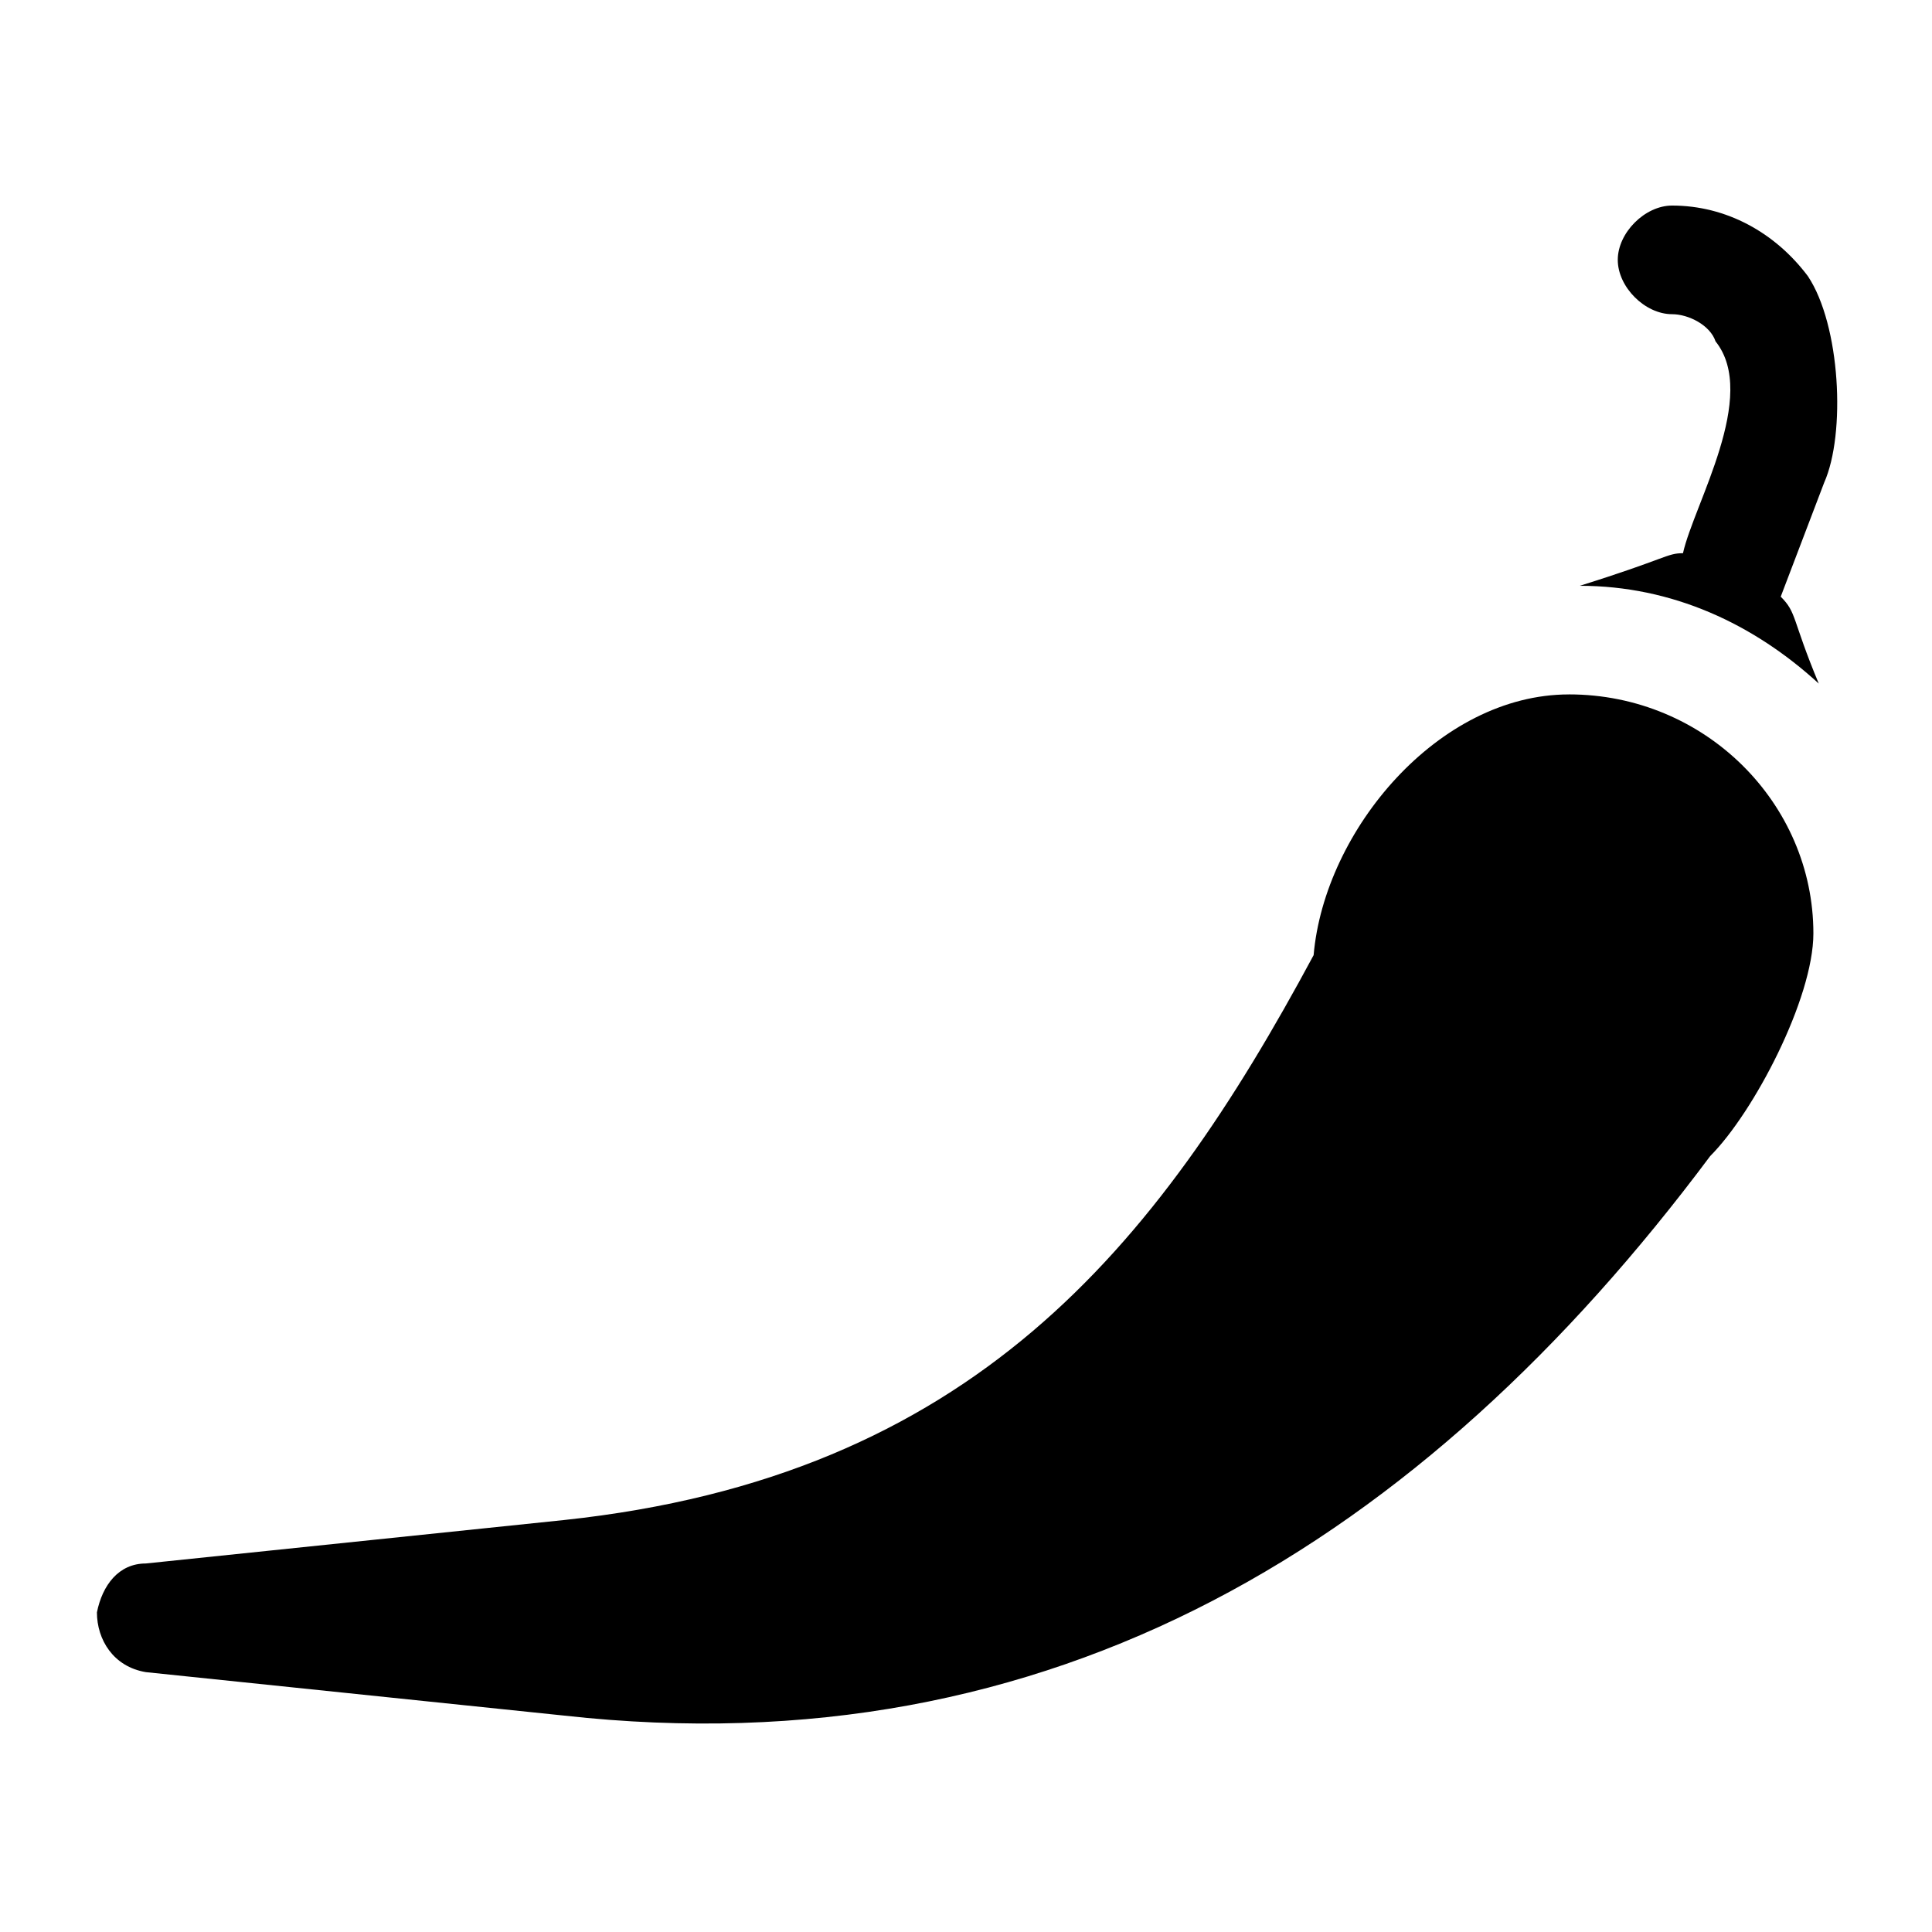
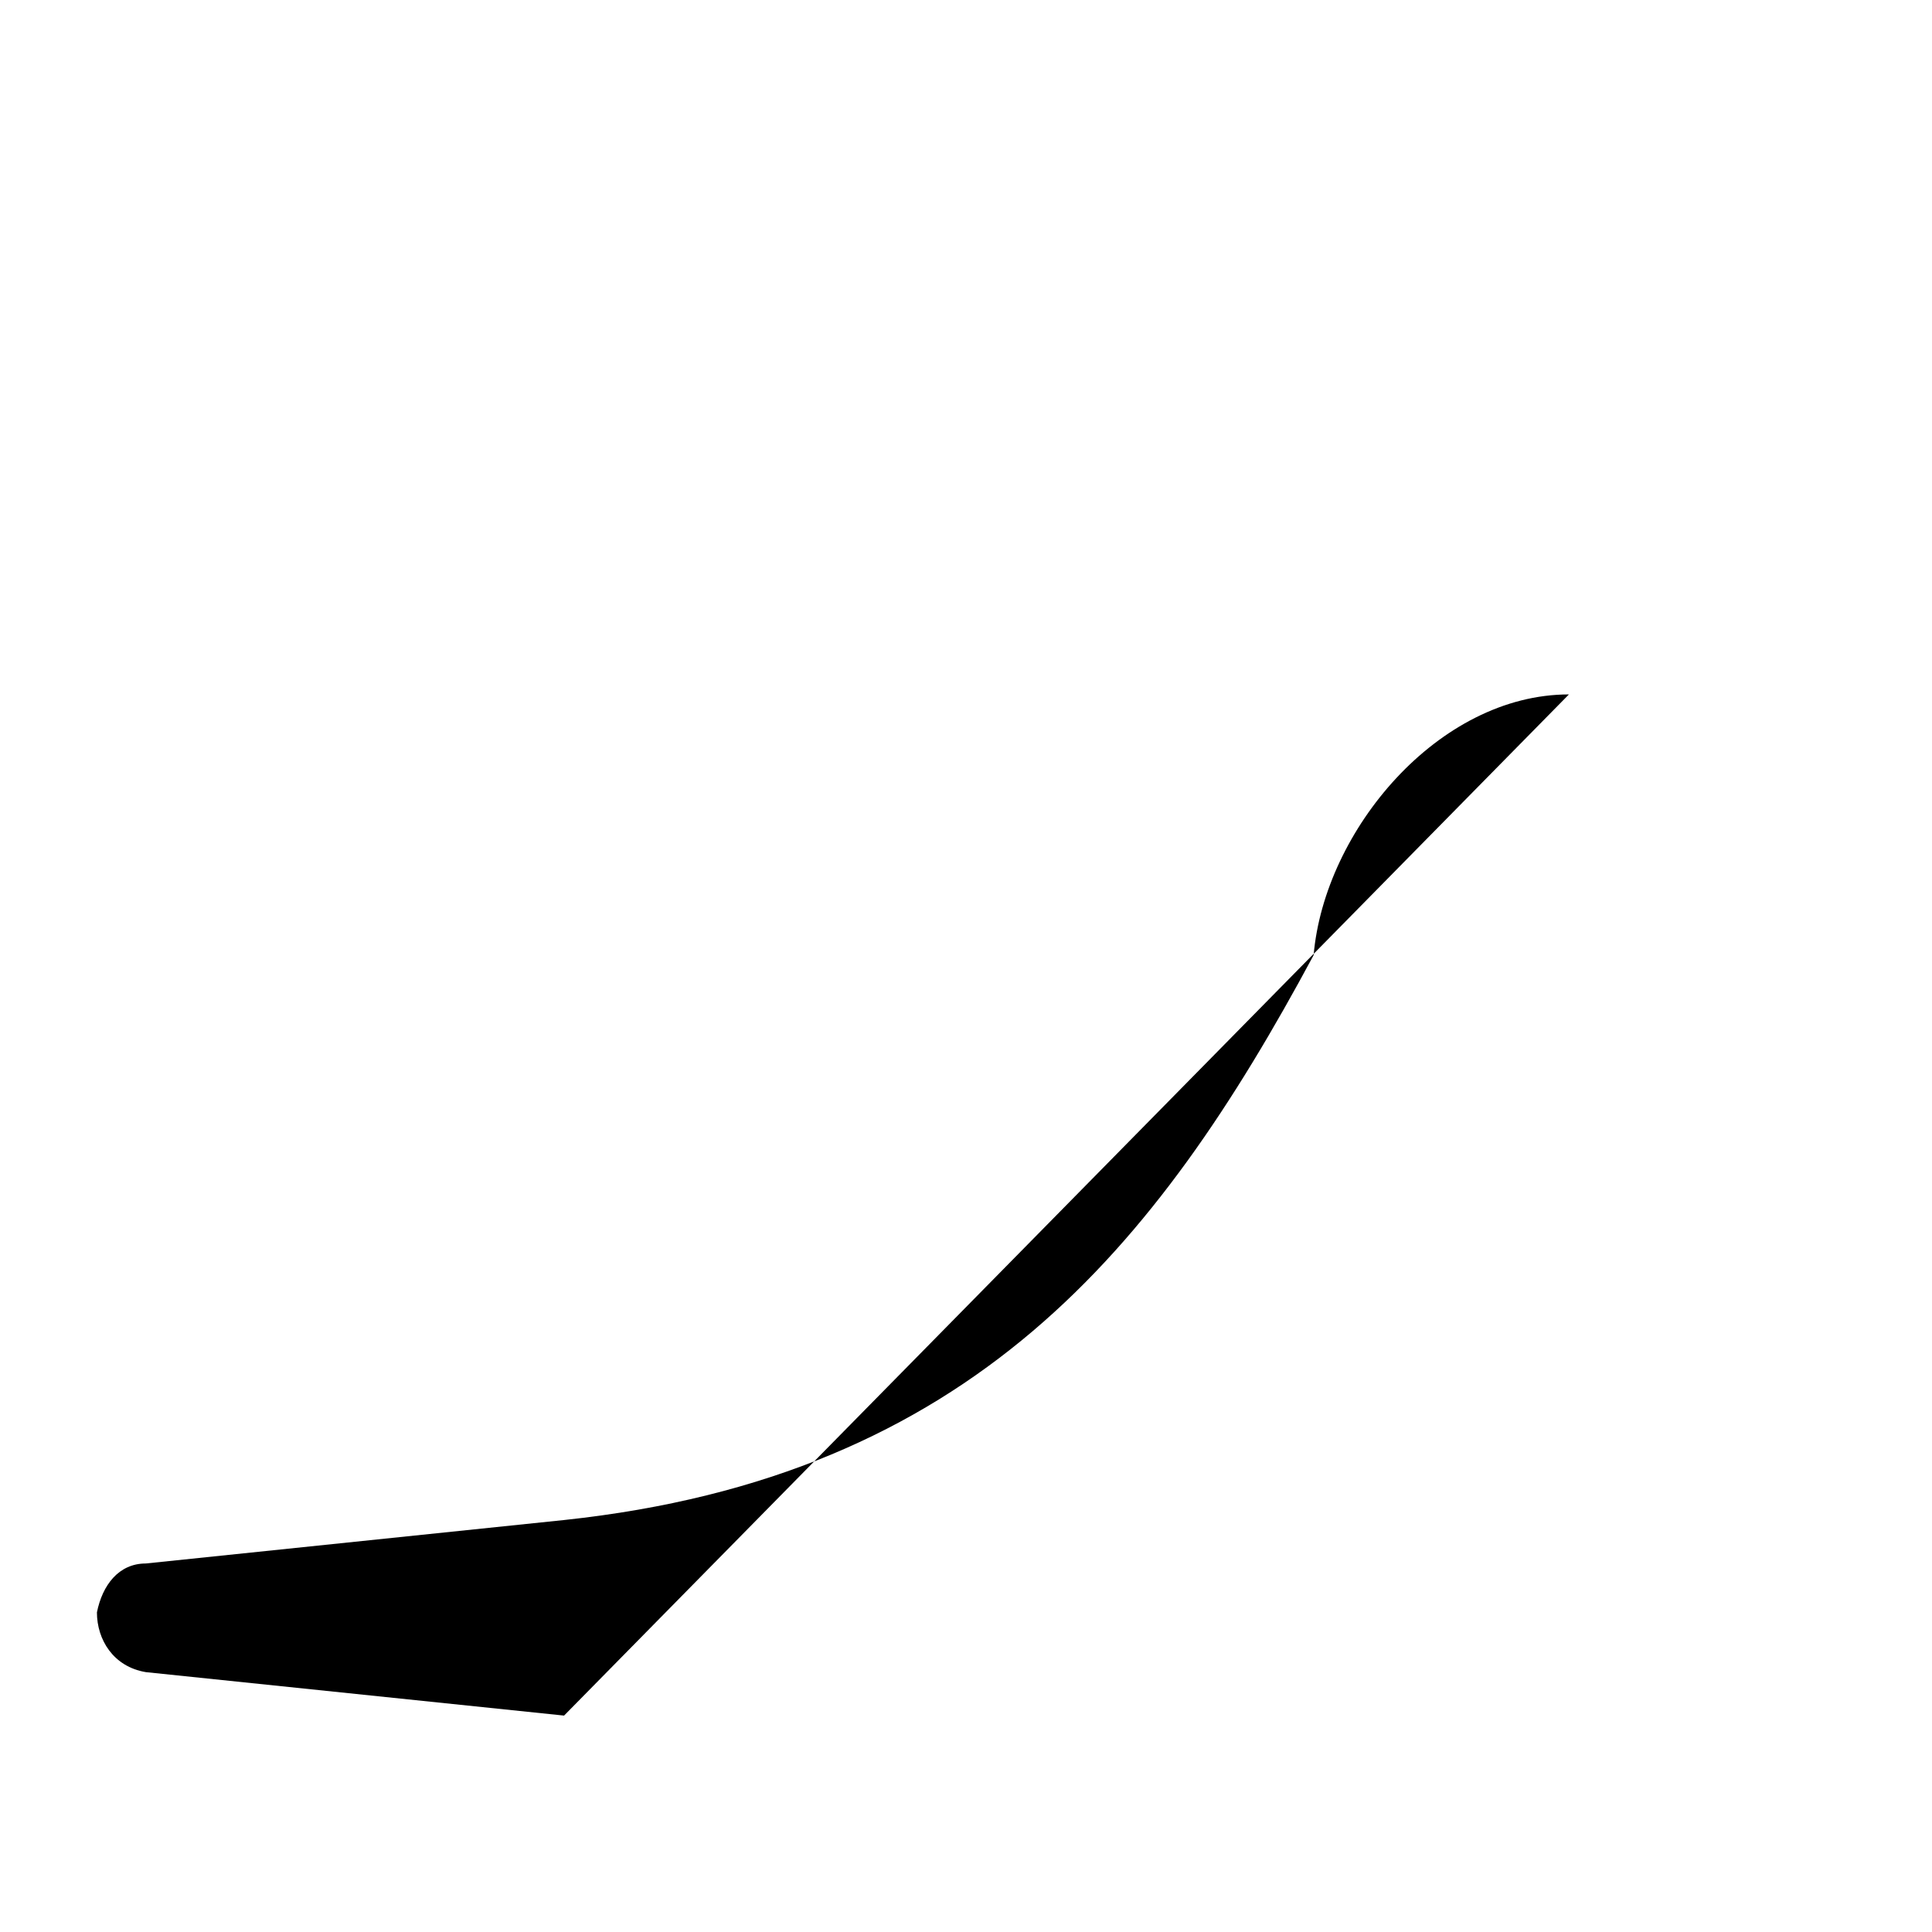
<svg xmlns="http://www.w3.org/2000/svg" fill="#000000" width="800px" height="800px" version="1.1" viewBox="144 144 512 512">
  <g>
-     <path d="m559.78 328.03c-34.547 0-64.777 35.988-67.656 69.094-41.746 77.73-90.688 138.19-198.64 149.7l-110.84 11.516c-7.199 0-11.516 5.758-12.957 12.957 0 7.199 4.32 14.395 12.957 15.836l110.84 11.516c129.55 14.395 227.43-46.062 303.73-148.27 11.516-11.516 27.352-41.746 27.352-59.02 0-34.547-28.789-63.336-64.777-63.336z" />
-     <path d="m623.11 217.19c-8.637-11.516-21.594-18.715-35.988-18.715-7.199 0-14.395 7.199-14.395 14.395 0 7.199 7.199 14.395 14.395 14.395 4.32 0 10.078 2.879 11.516 7.199 11.52 14.395-5.754 43.184-8.633 56.141-4.32 0-4.32 1.441-27.352 8.637 24.473 0 46.062 10.078 63.336 25.91-7.199-17.273-5.758-18.715-10.078-23.031l11.516-30.23c5.762-12.953 4.32-41.742-4.316-54.699z" />
+     <path d="m559.78 328.03c-34.547 0-64.777 35.988-67.656 69.094-41.746 77.73-90.688 138.19-198.64 149.7l-110.84 11.516c-7.199 0-11.516 5.758-12.957 12.957 0 7.199 4.32 14.395 12.957 15.836l110.84 11.516z" />
  </g>
</svg>